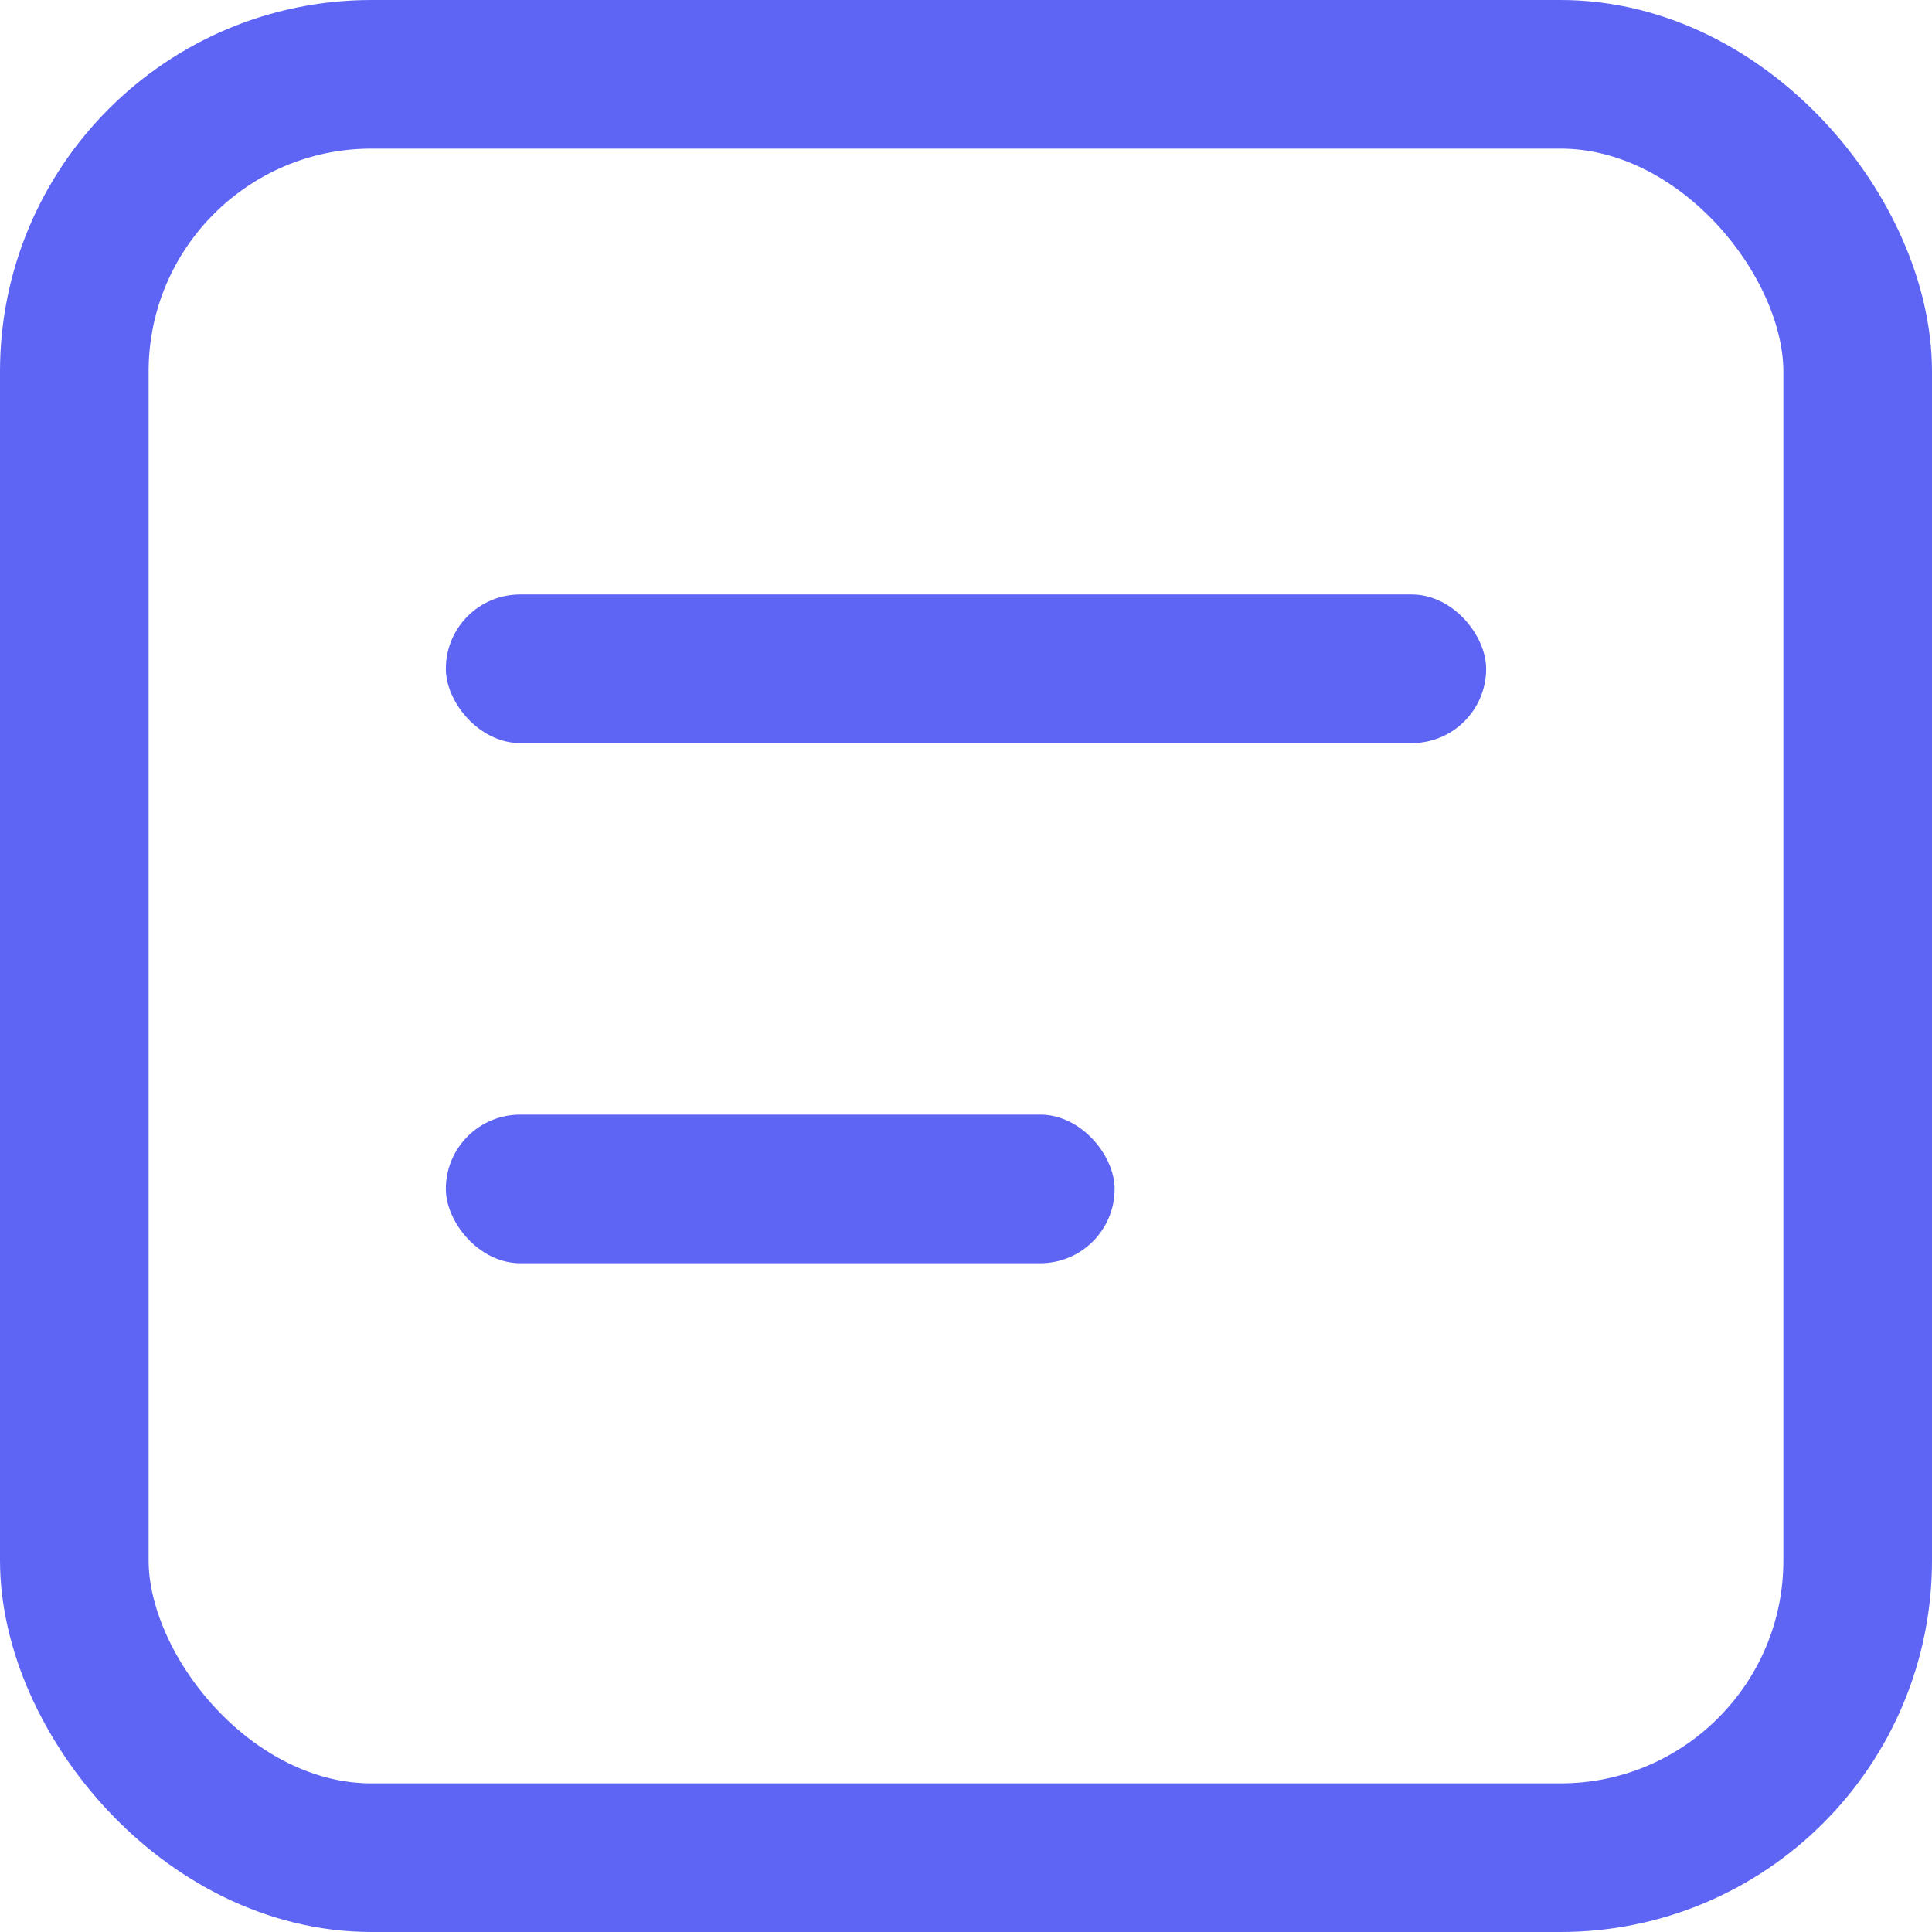
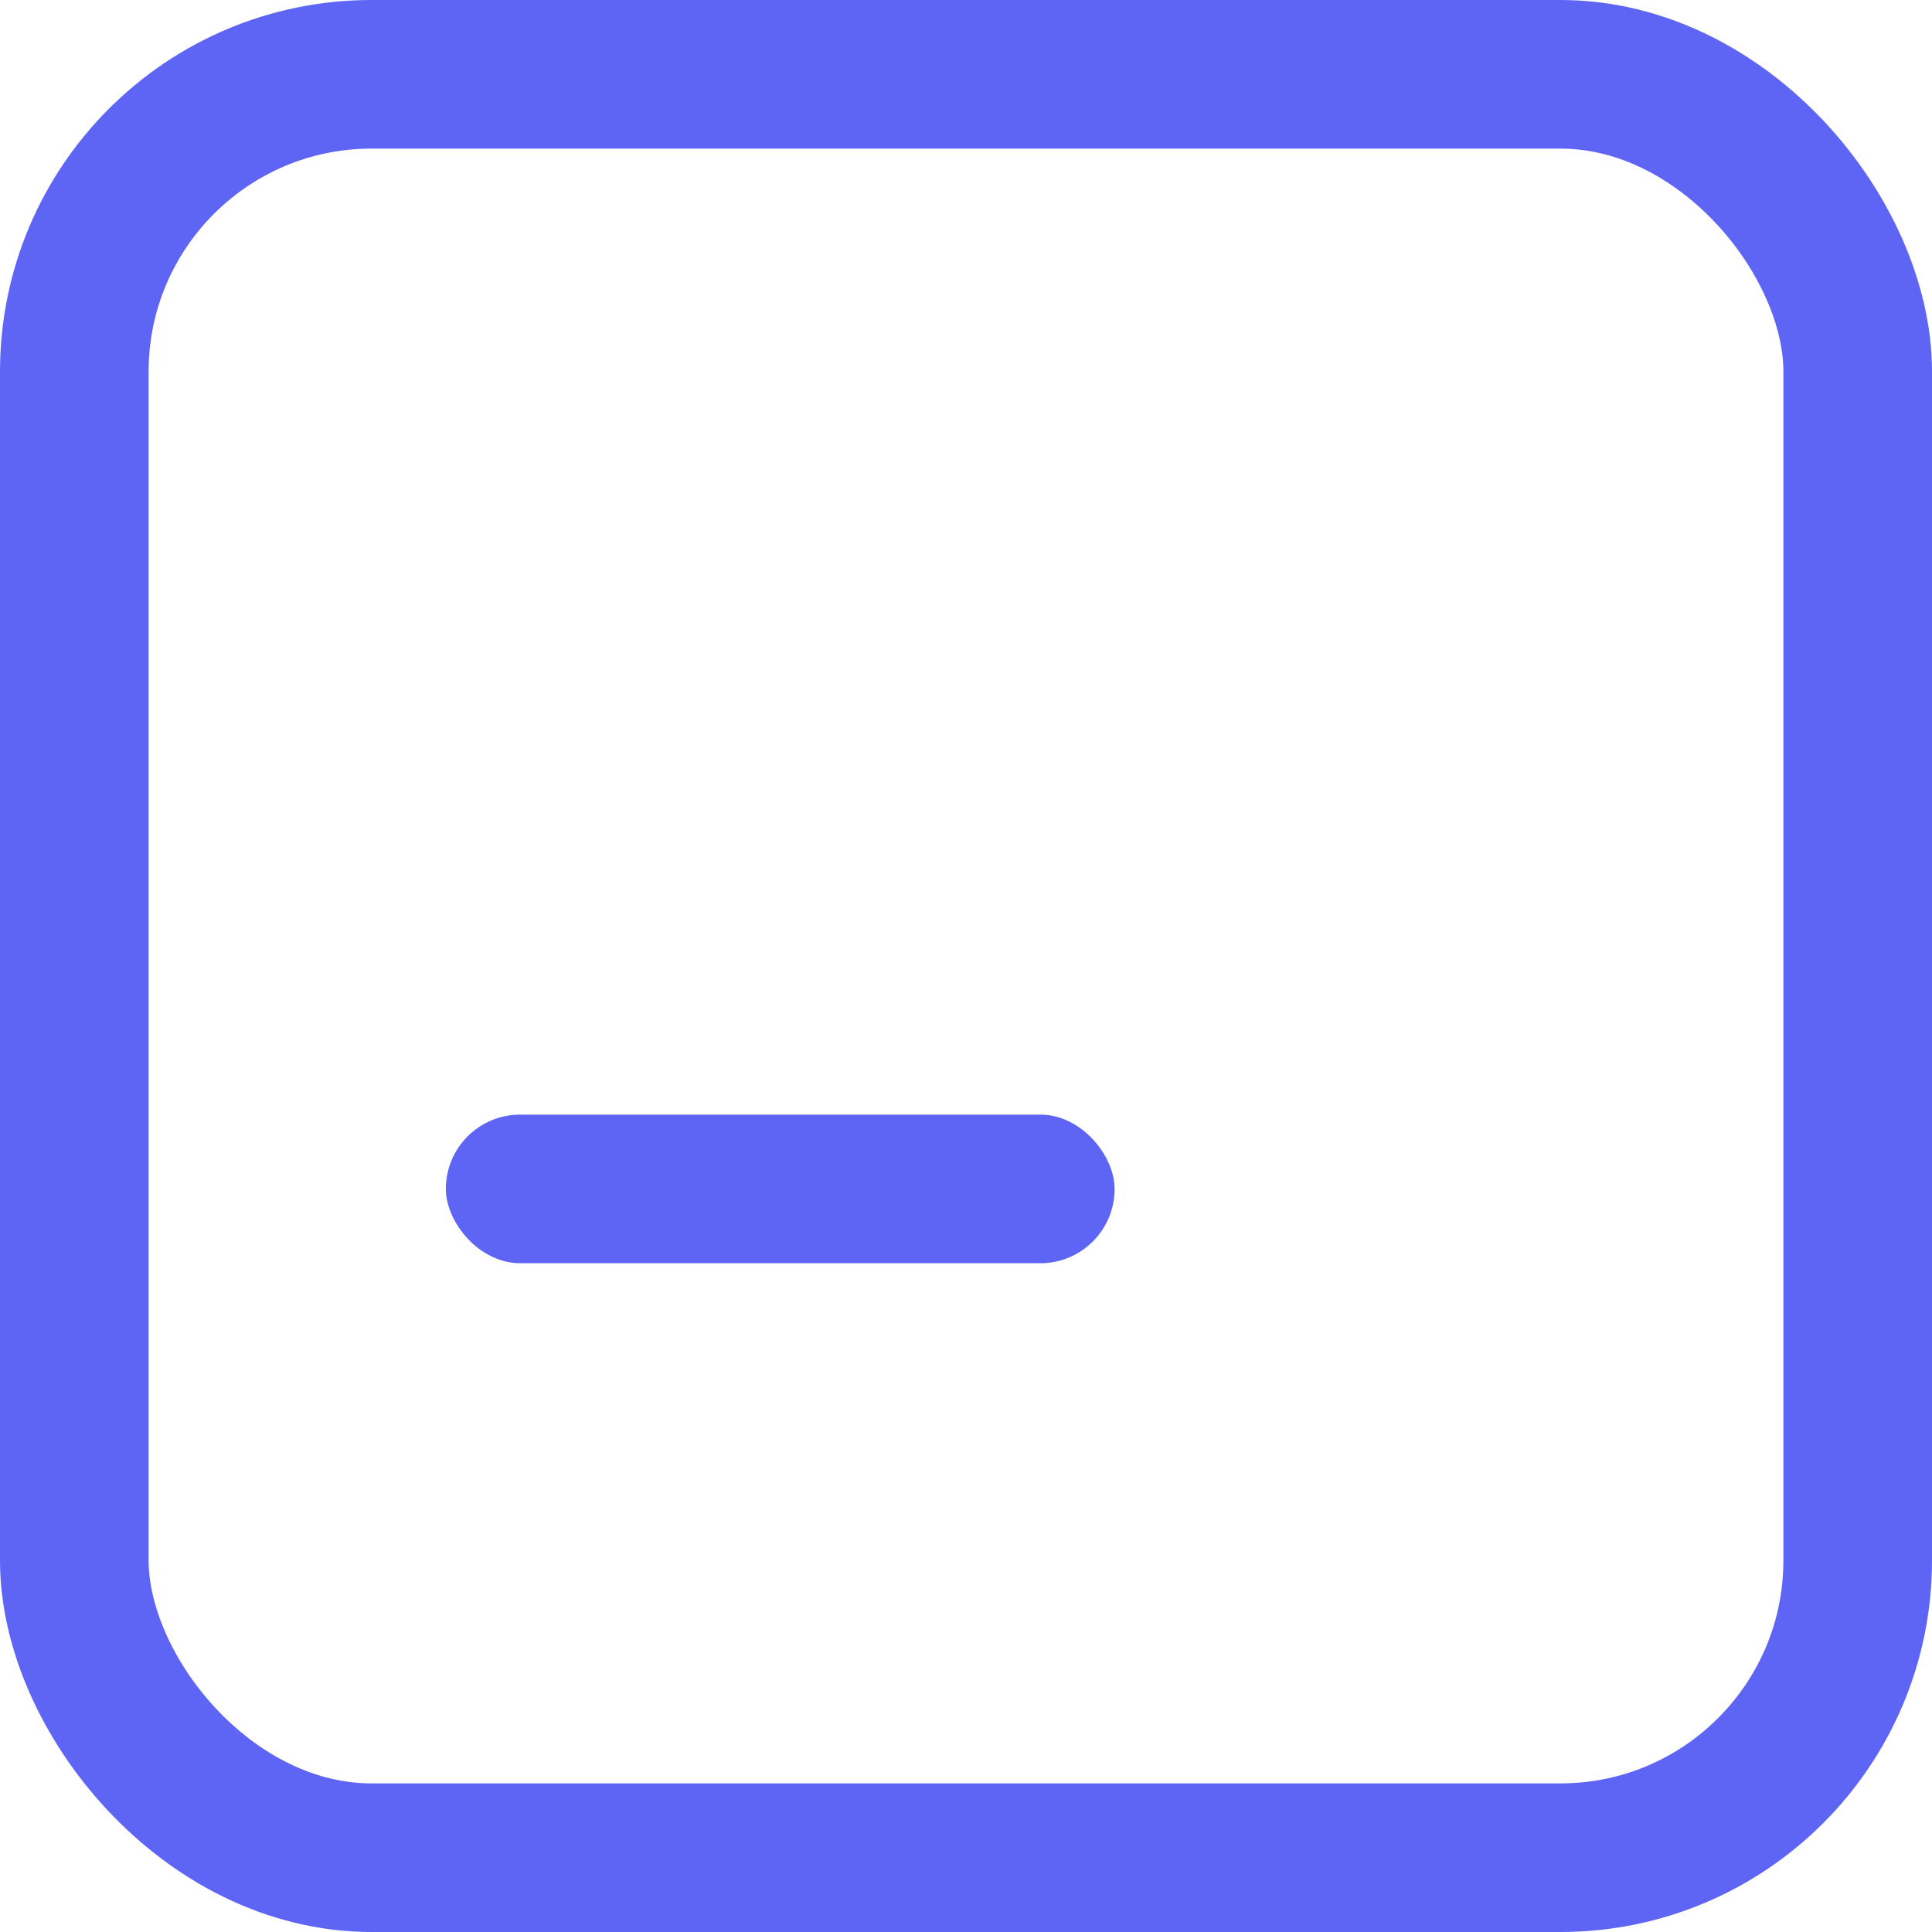
<svg xmlns="http://www.w3.org/2000/svg" width="13px" height="13px" viewBox="0 0 13 13" version="1.1">
  <title>item</title>
  <desc>Created with Sketch.</desc>
  <g id="Page-1" stroke="none" stroke-width="1" fill="none" fill-rule="evenodd">
    <g id="features-icons" transform="translate(-131, -248)">
      <g id="item" transform="translate(131, 248)">
        <rect id="Rectangle-path" stroke="#5E65F5" x="0.5" y="0.5" width="12" height="12" rx="2" />
-         <rect id="Rectangle-6-Copy-5" fill="#5E65F5" fill-rule="nonzero" x="3" y="4" width="7" height="1" rx="0.5" />
        <rect id="Rectangle-6-Copy-5" fill="#5E65F5" fill-rule="nonzero" x="3" y="7.5" width="4.5" height="1" rx="0.5" />
      </g>
    </g>
  </g>
</svg>